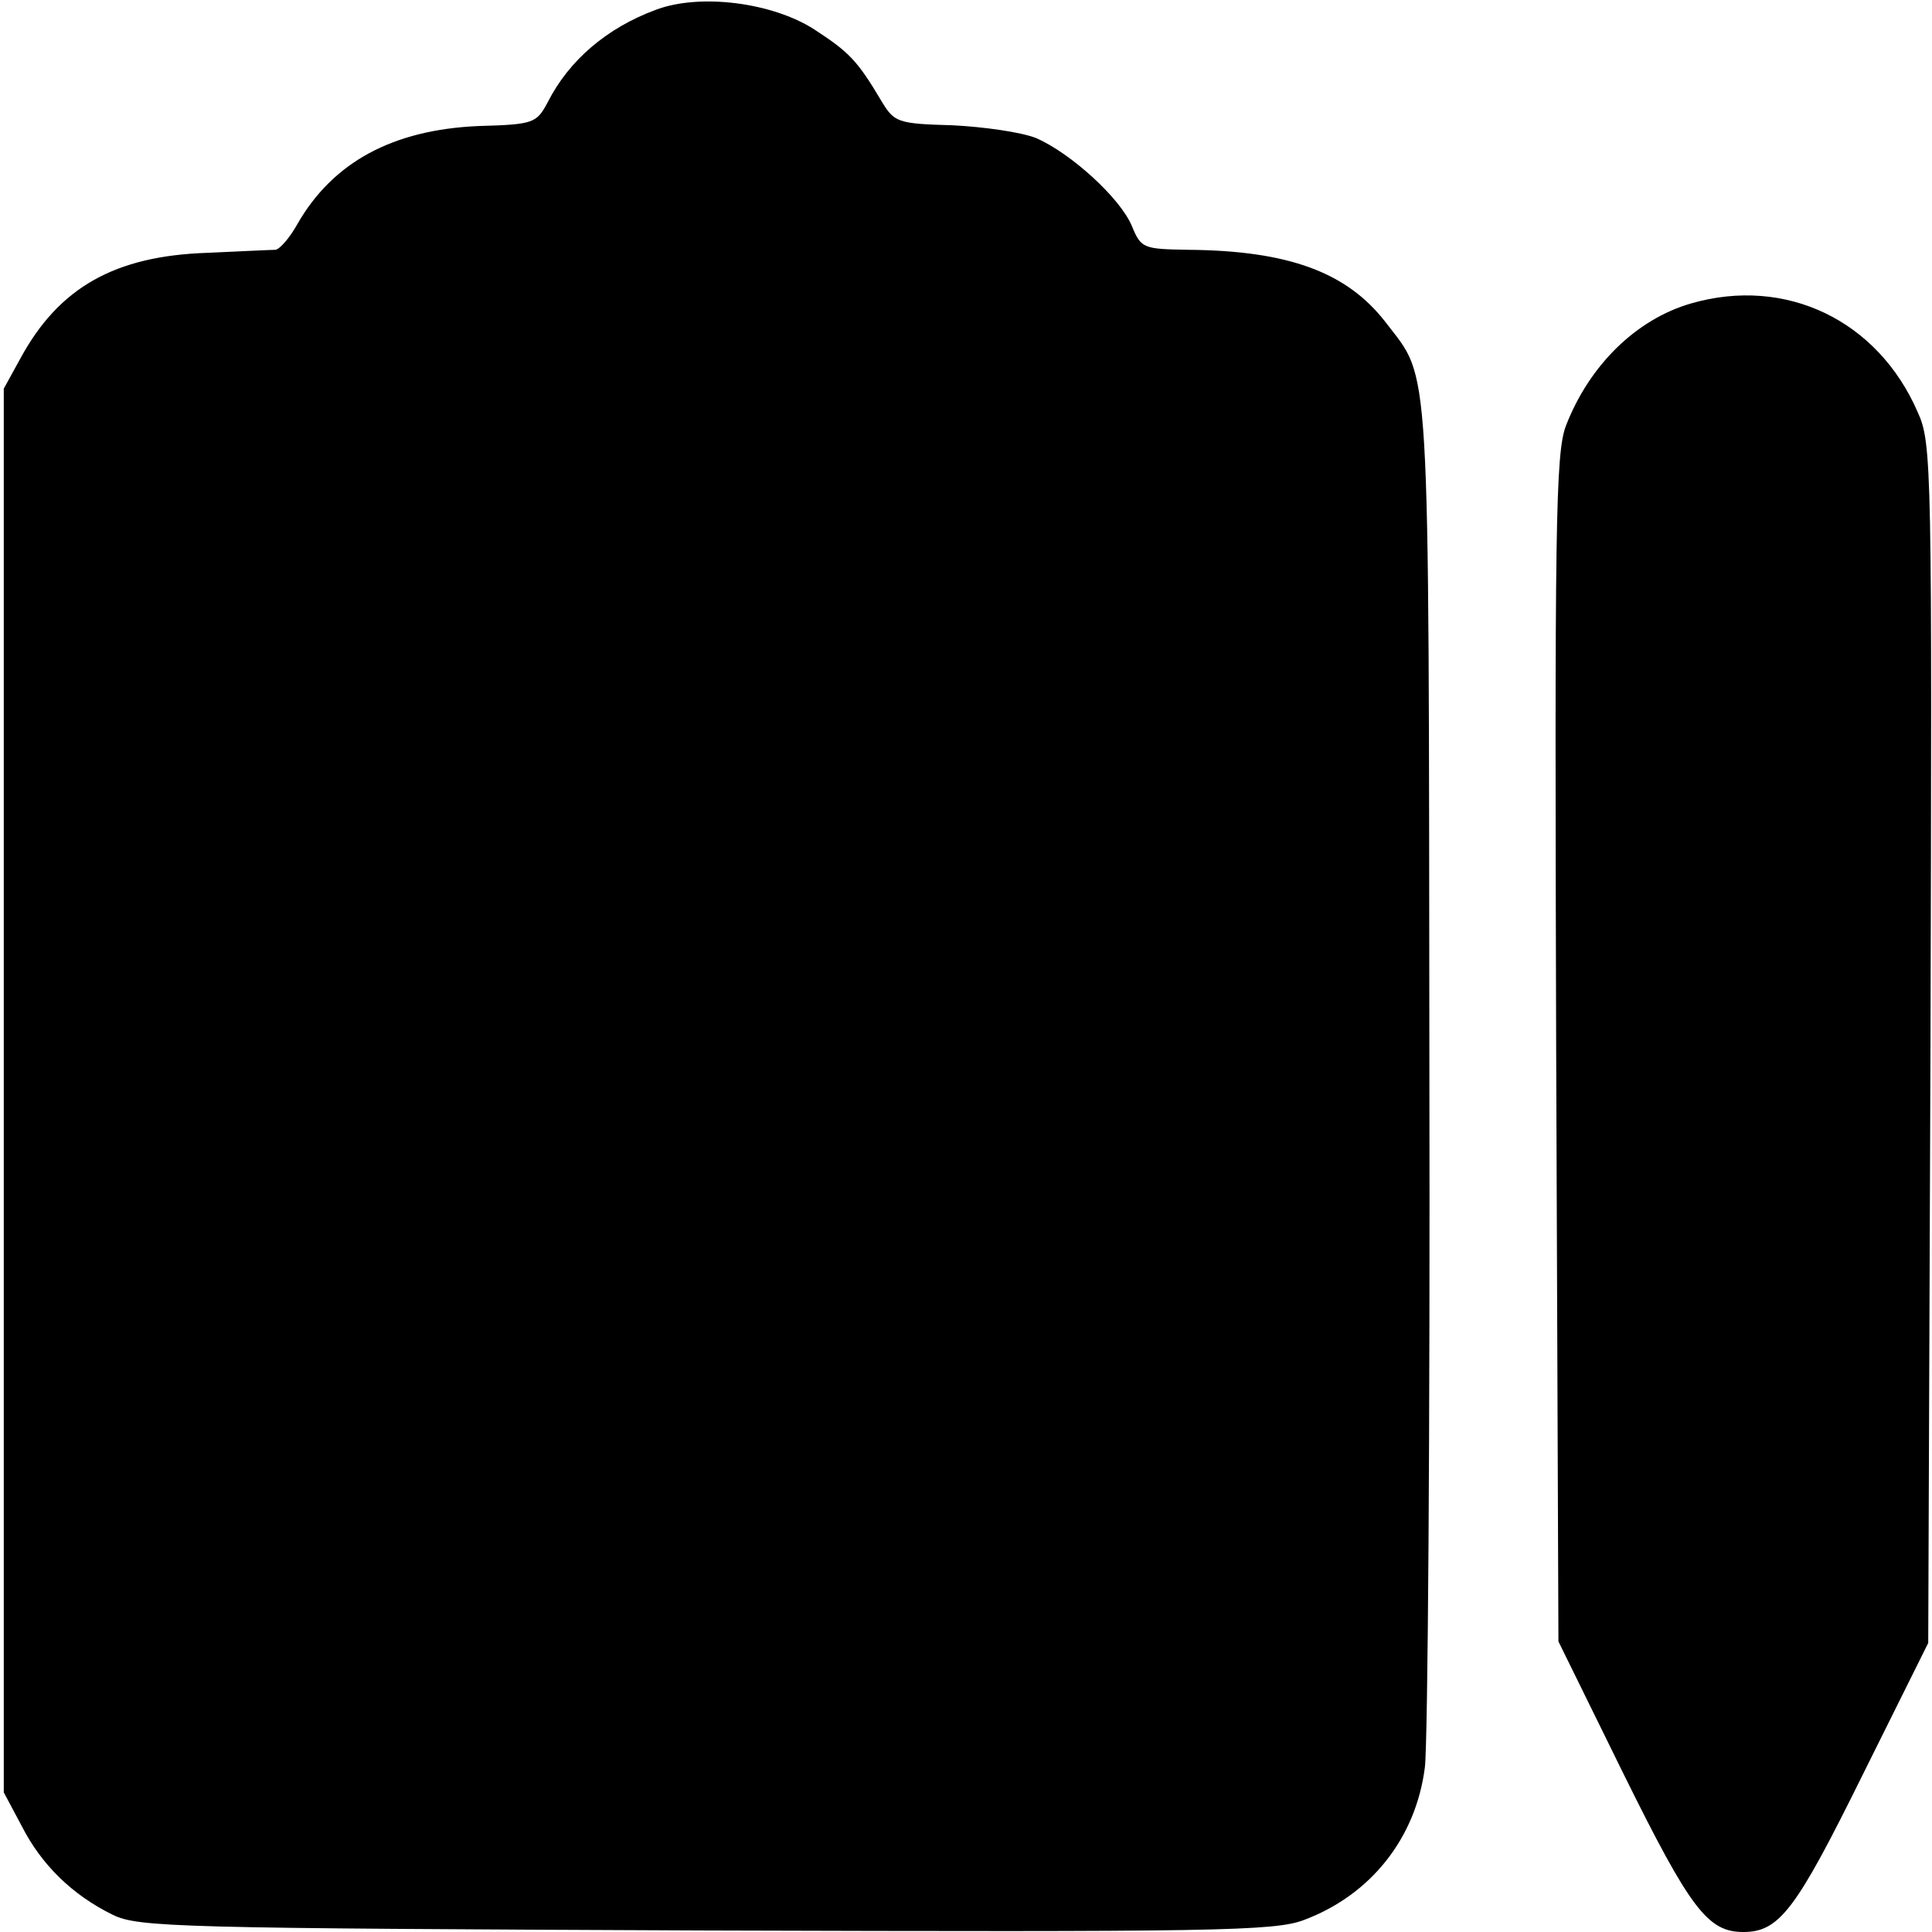
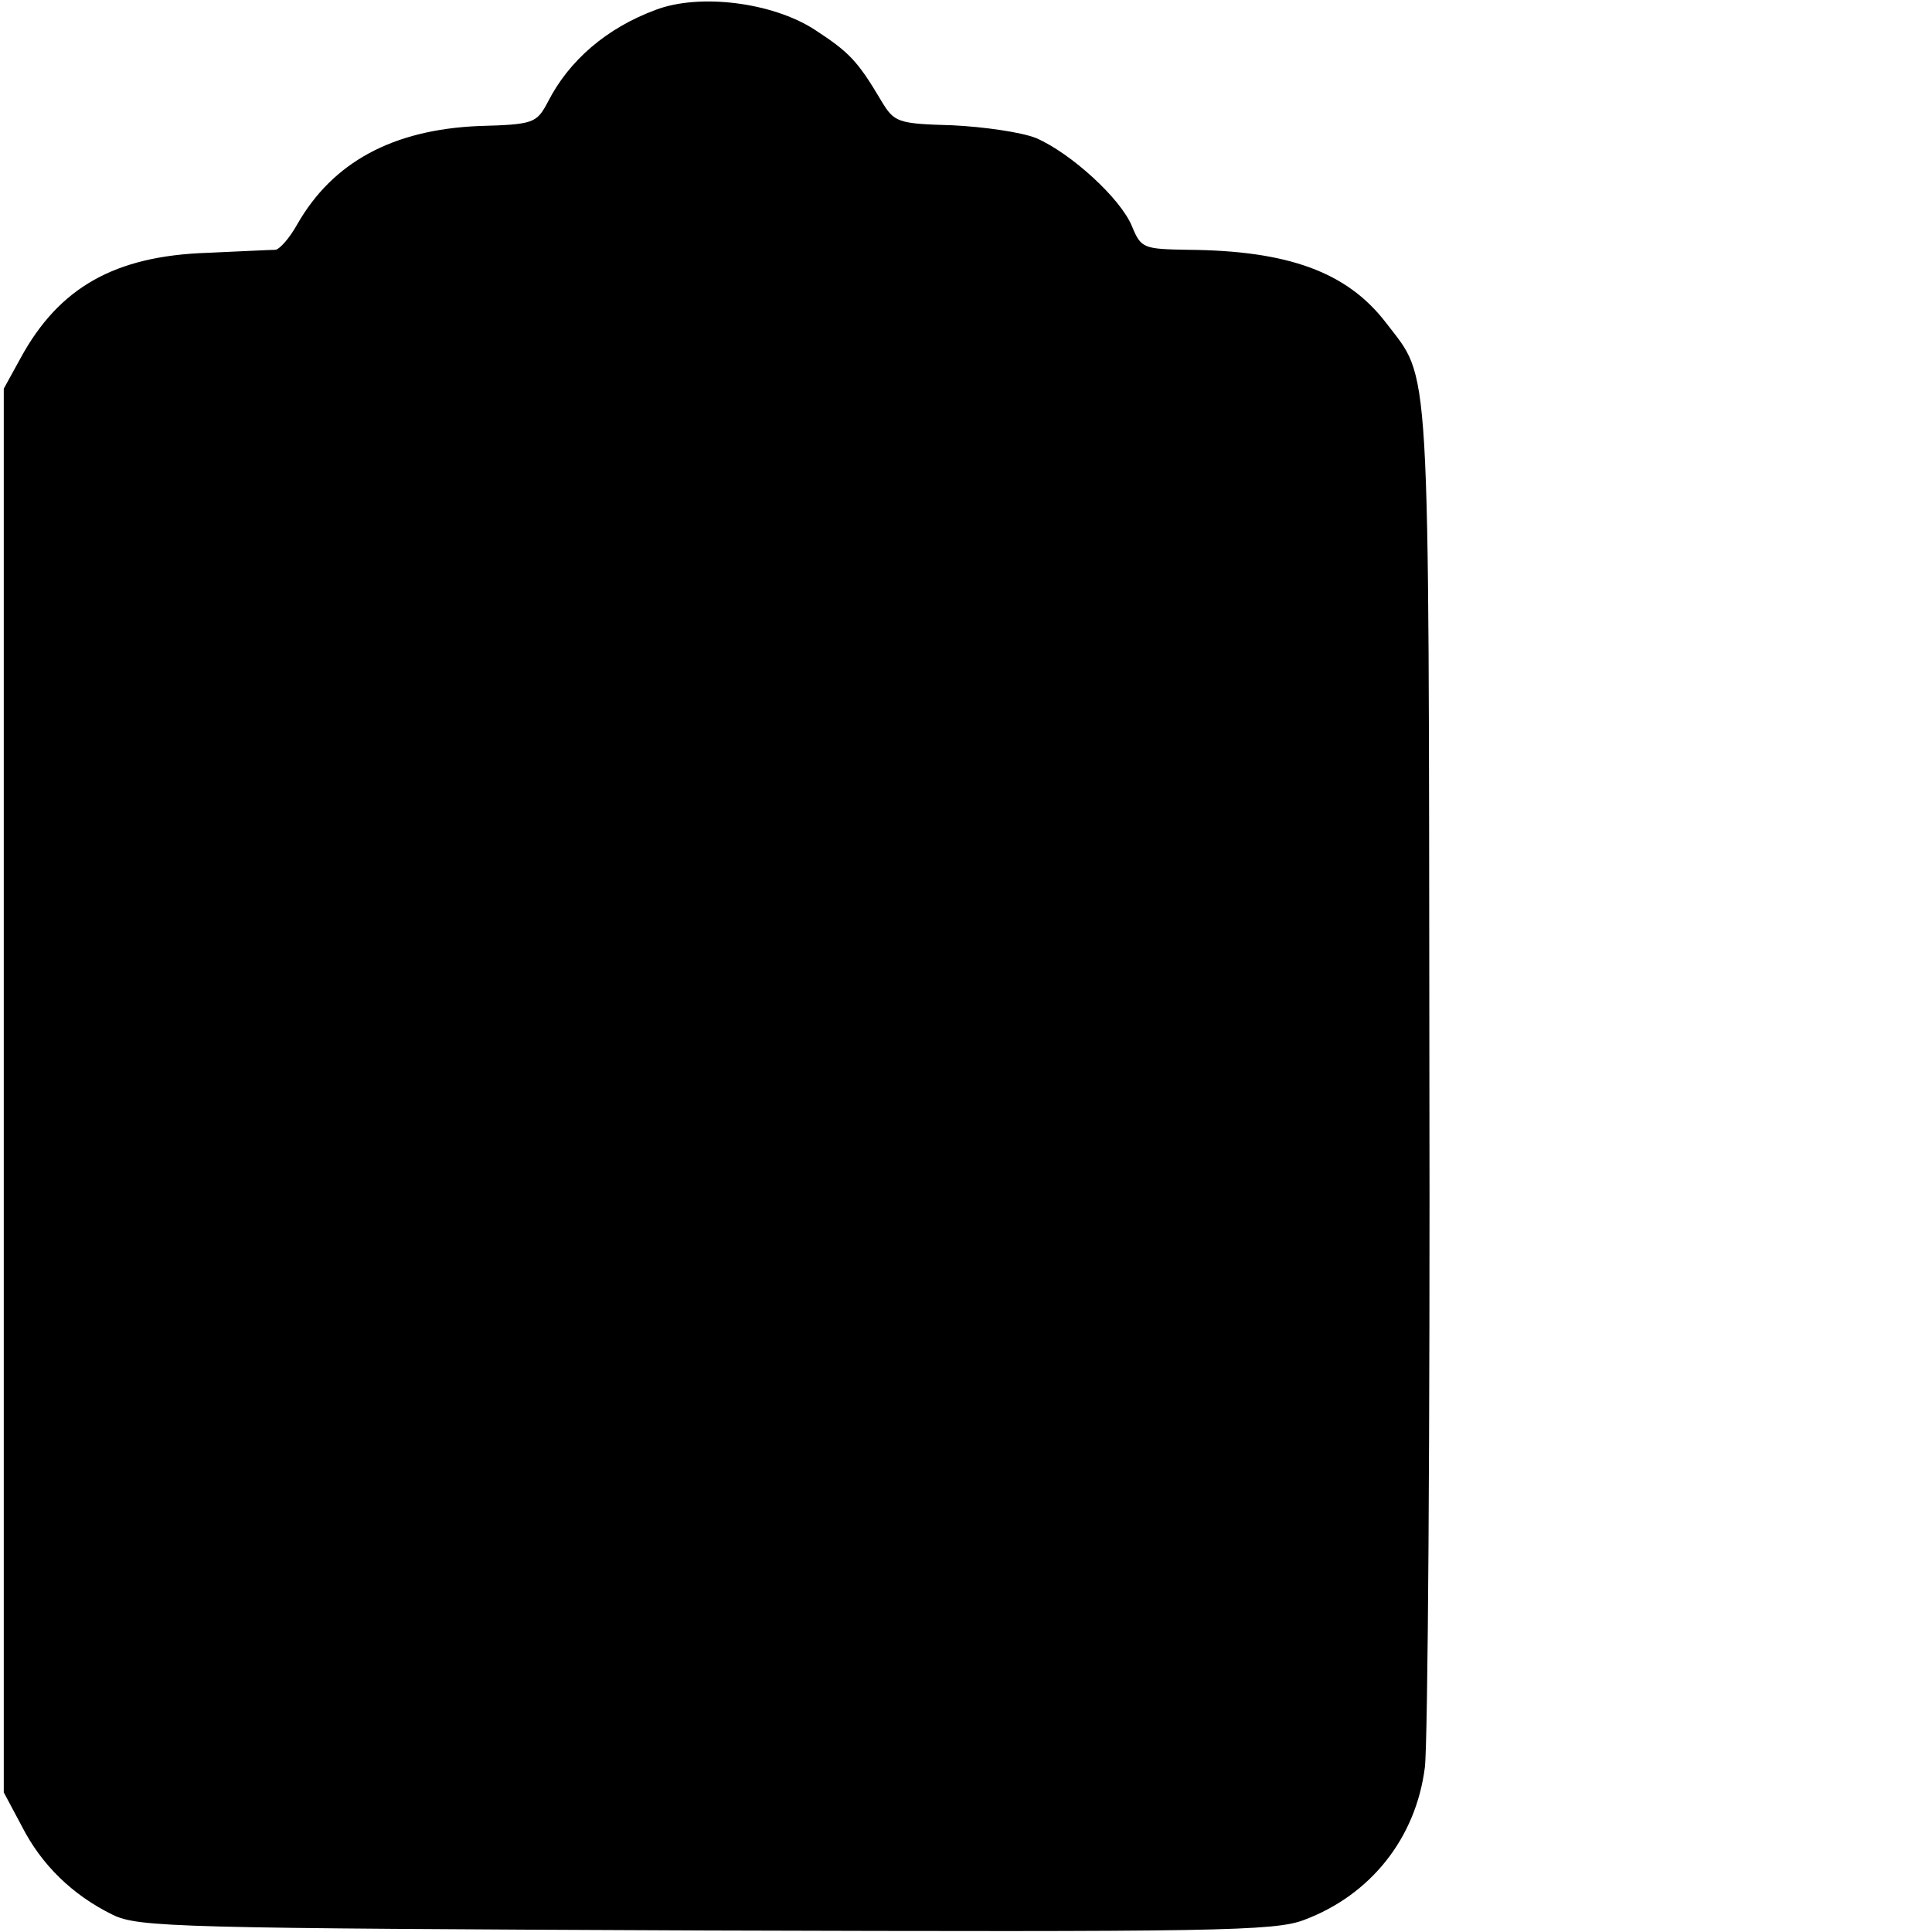
<svg xmlns="http://www.w3.org/2000/svg" version="1.0" width="256pt" height="256pt" viewBox="0 0 256 256" preserveAspectRatio="xMidYMid meet">
  <g transform="translate(0,256) scale(0.1,-0.1)" fill="#000000" stroke="none">
-     <path d="M869 2547 c-65 -24 -115 -67 -143 -122 -15 -28 -18 -30 -92 -32 -114 -5 -193 -48 -240 -130 -10 -18 -23 -33 -29 -34 -5 0 -46 -2 -90 -4 -123 -4 -197 -46 -248 -140 l-22 -40 0 -930 0 -930 24 -45 c26 -51 67 -91 120 -117 34 -17 86 -18 786 -21 674 -2 754 -1 793 14 88 33 148 108 160 202 4 31 7 451 6 932 -1 956 2 904 -58 983 -51 66 -128 95 -262 96 -59 1 -62 2 -74 31 -15 37 -81 97 -127 117 -20 8 -70 15 -111 17 -73 2 -77 4 -94 32 -32 54 -43 65 -89 95 -56 36 -152 48 -210 26z" />
-     <path d="M2241 2158 c-73 -21 -135 -82 -166 -162 -14 -36 -15 -136 -13 -826 l3 -785 87 -177 c88 -178 111 -208 158 -208 48 0 70 30 158 208 l87 175 3 794 c2 764 2 796 -17 837 -53 122 -175 180 -300 144z" />
+     <path d="M869 2547 c-65 -24 -115 -67 -143 -122 -15 -28 -18 -30 -92 -32 -114 -5 -193 -48 -240 -130 -10 -18 -23 -33 -29 -34 -5 0 -46 -2 -90 -4 -123 -4 -197 -46 -248 -140 l-22 -40 0 -930 0 -930 24 -45 c26 -51 67 -91 120 -117 34 -17 86 -18 786 -21 674 -2 754 -1 793 14 88 33 148 108 160 202 4 31 7 451 6 932 -1 956 2 904 -58 983 -51 66 -128 95 -262 96 -59 1 -62 2 -74 31 -15 37 -81 97 -127 117 -20 8 -70 15 -111 17 -73 2 -77 4 -94 32 -32 54 -43 65 -89 95 -56 36 -152 48 -210 26" />
  </g>
</svg>